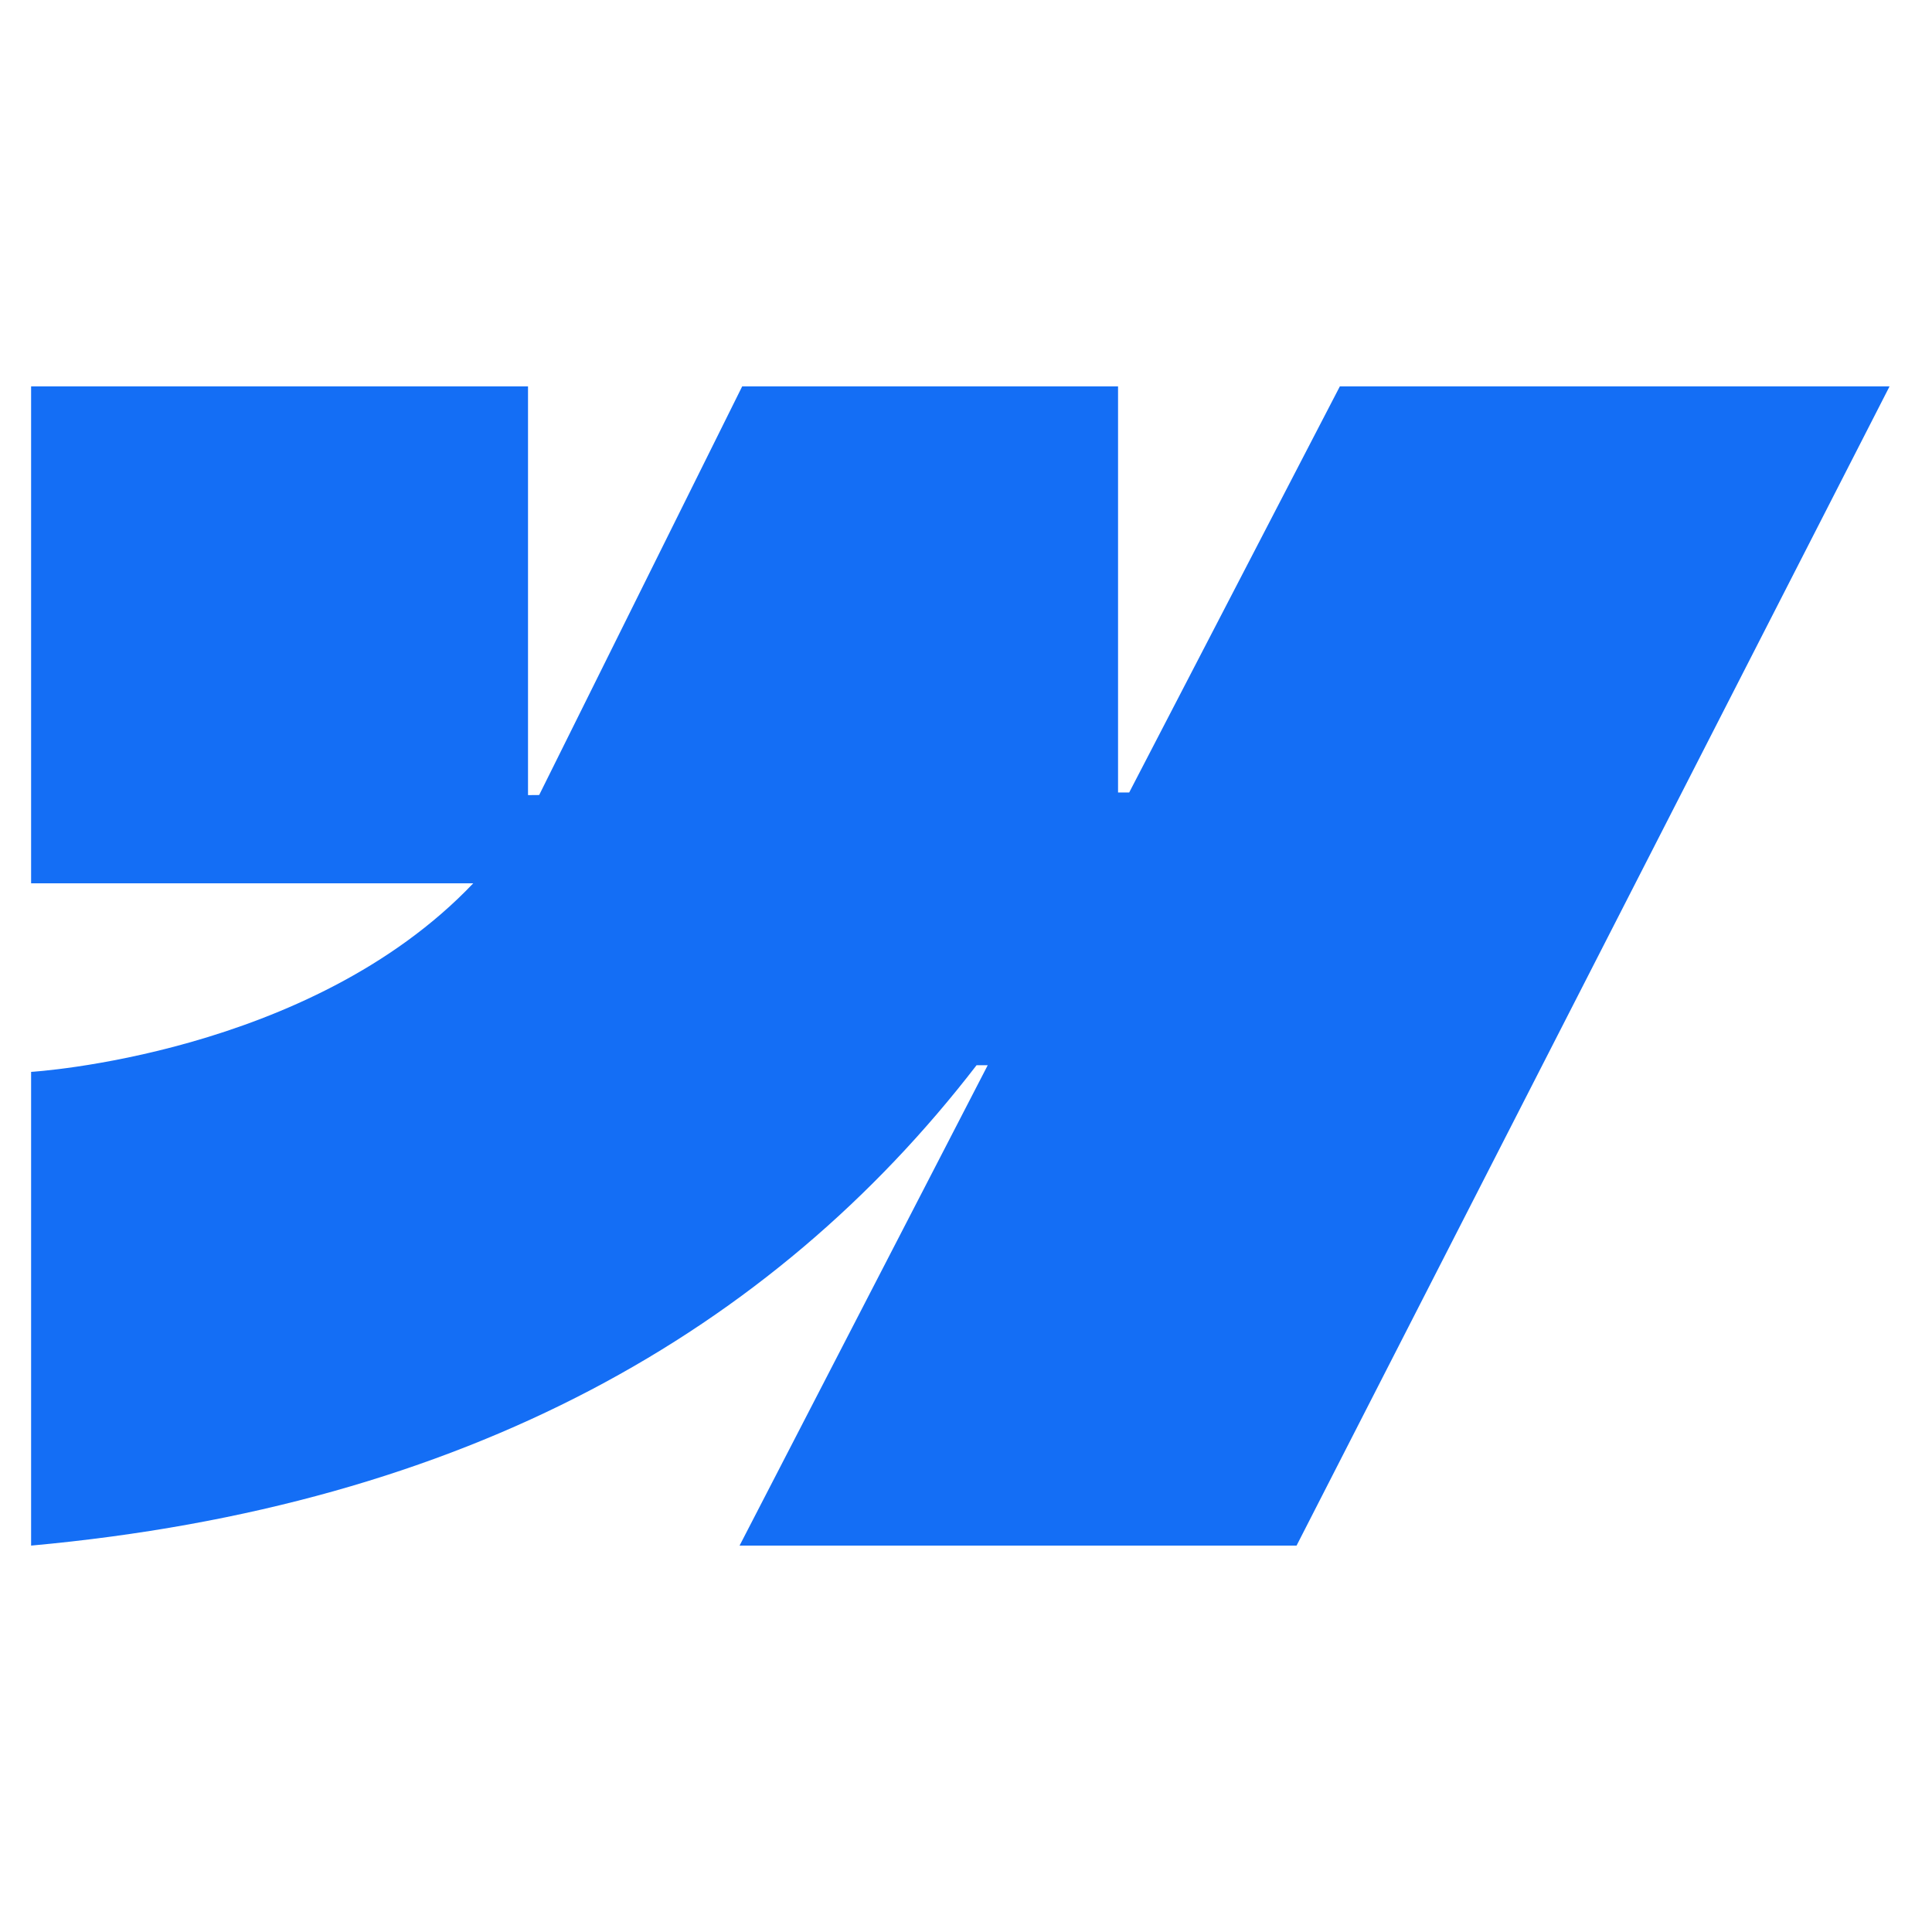
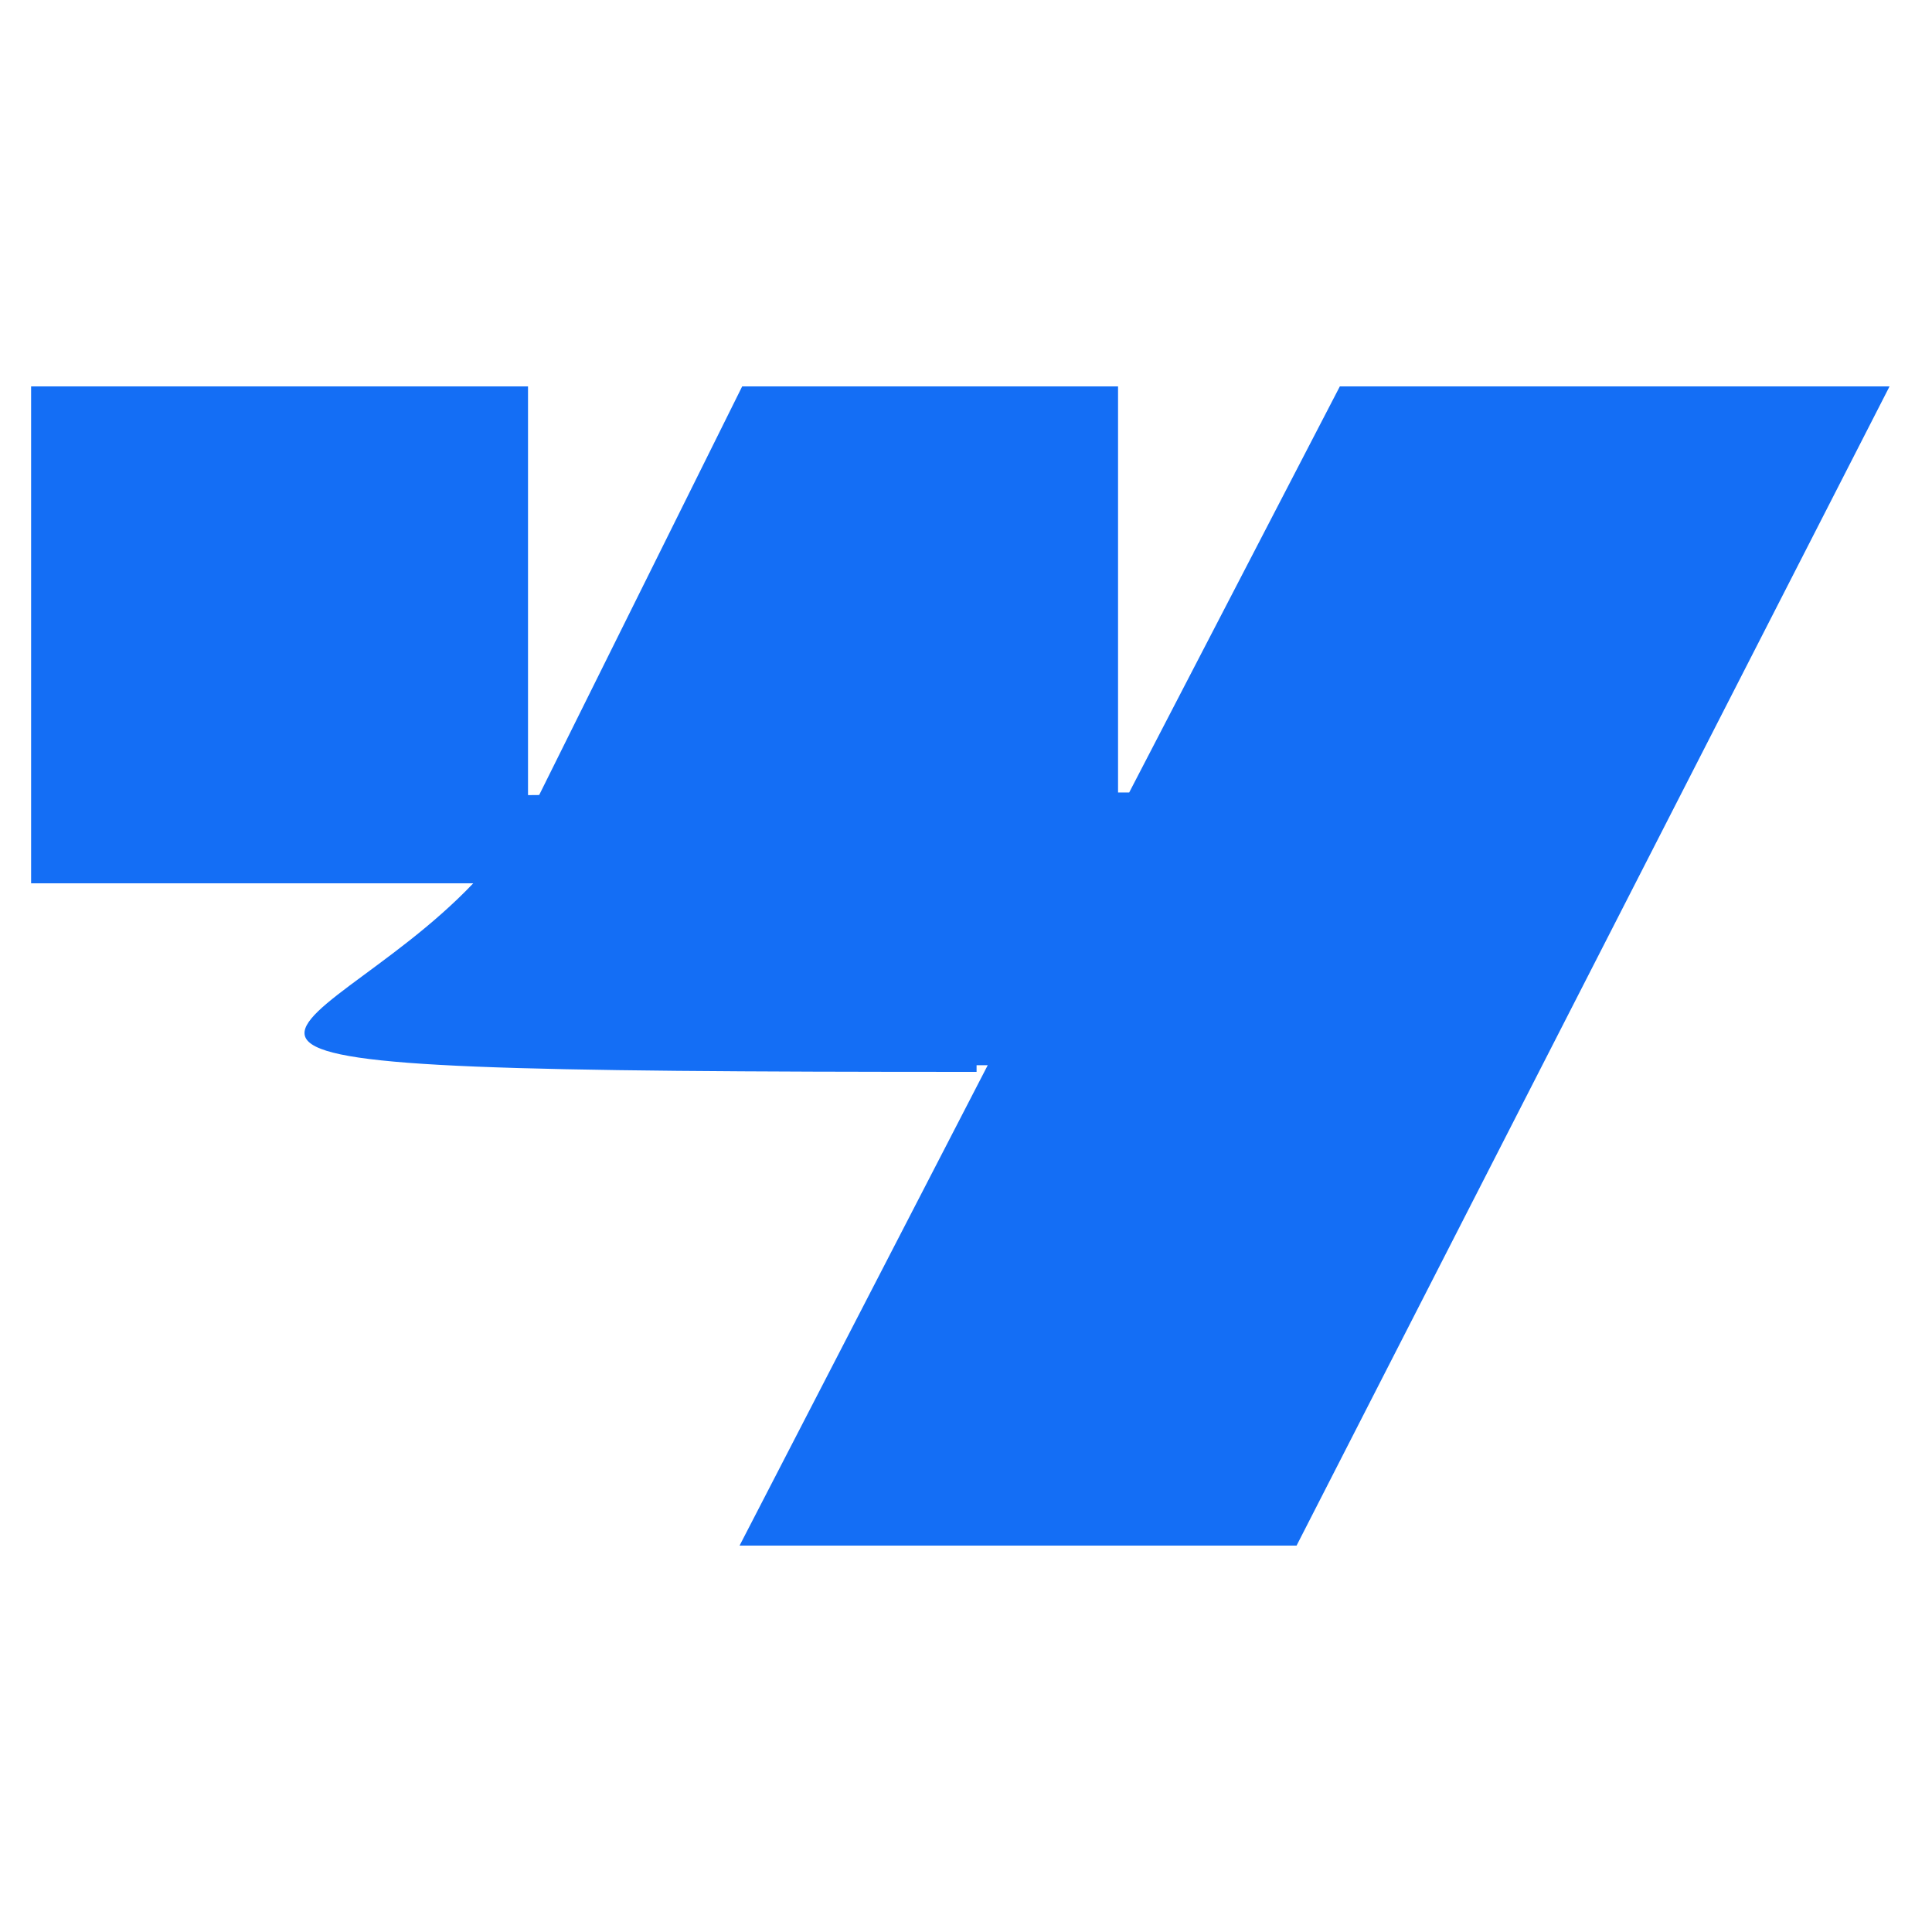
<svg xmlns="http://www.w3.org/2000/svg" width="40" height="40" viewBox="0 0 40 40" fill="none">
-   <path d="M39.121 8L26.844 32H15.312L20.45 22.054H20.219C15.98 27.556 9.656 31.179 0.644 32V22.192C0.644 22.192 6.409 21.85 9.798 18.288H0.644V8H10.932V16.462L11.163 16.46L15.366 8H23.148V16.407H23.379L27.74 8H39.121Z" fill="#146EF5" />
+   <path d="M39.121 8L26.844 32H15.312L20.45 22.054H20.219V22.192C0.644 22.192 6.409 21.85 9.798 18.288H0.644V8H10.932V16.462L11.163 16.46L15.366 8H23.148V16.407H23.379L27.74 8H39.121Z" fill="#146EF5" />
</svg>